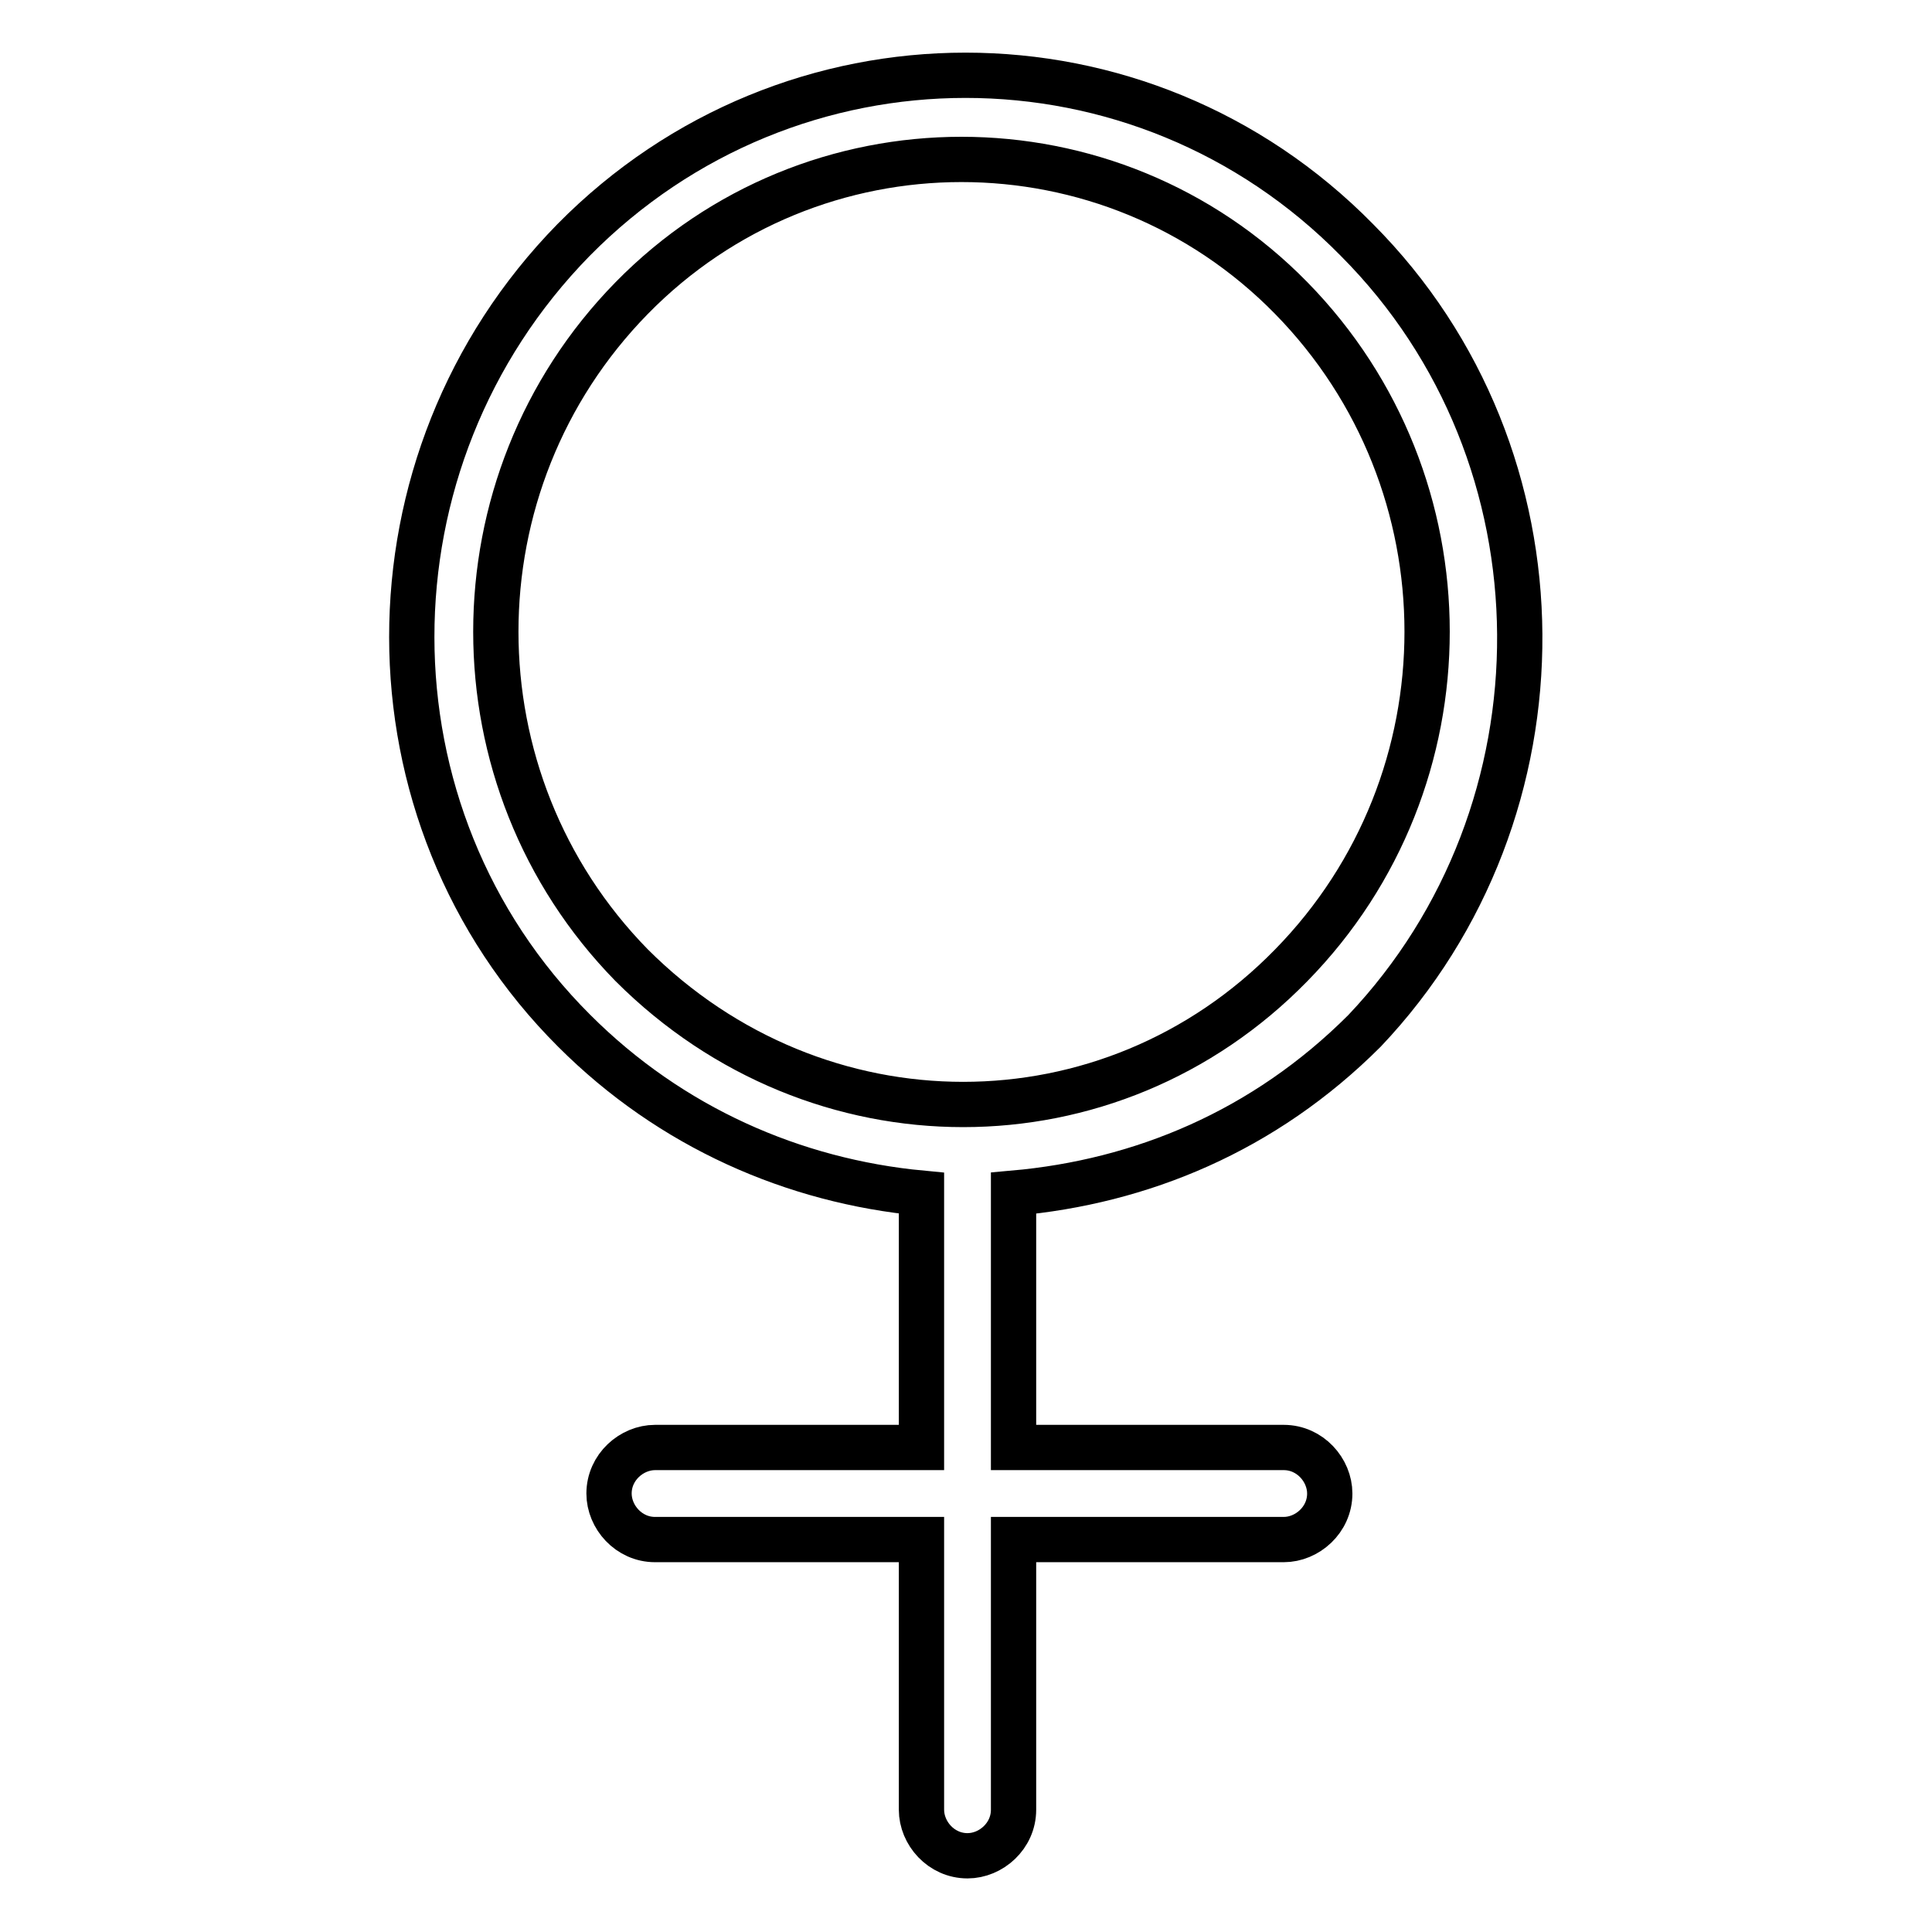
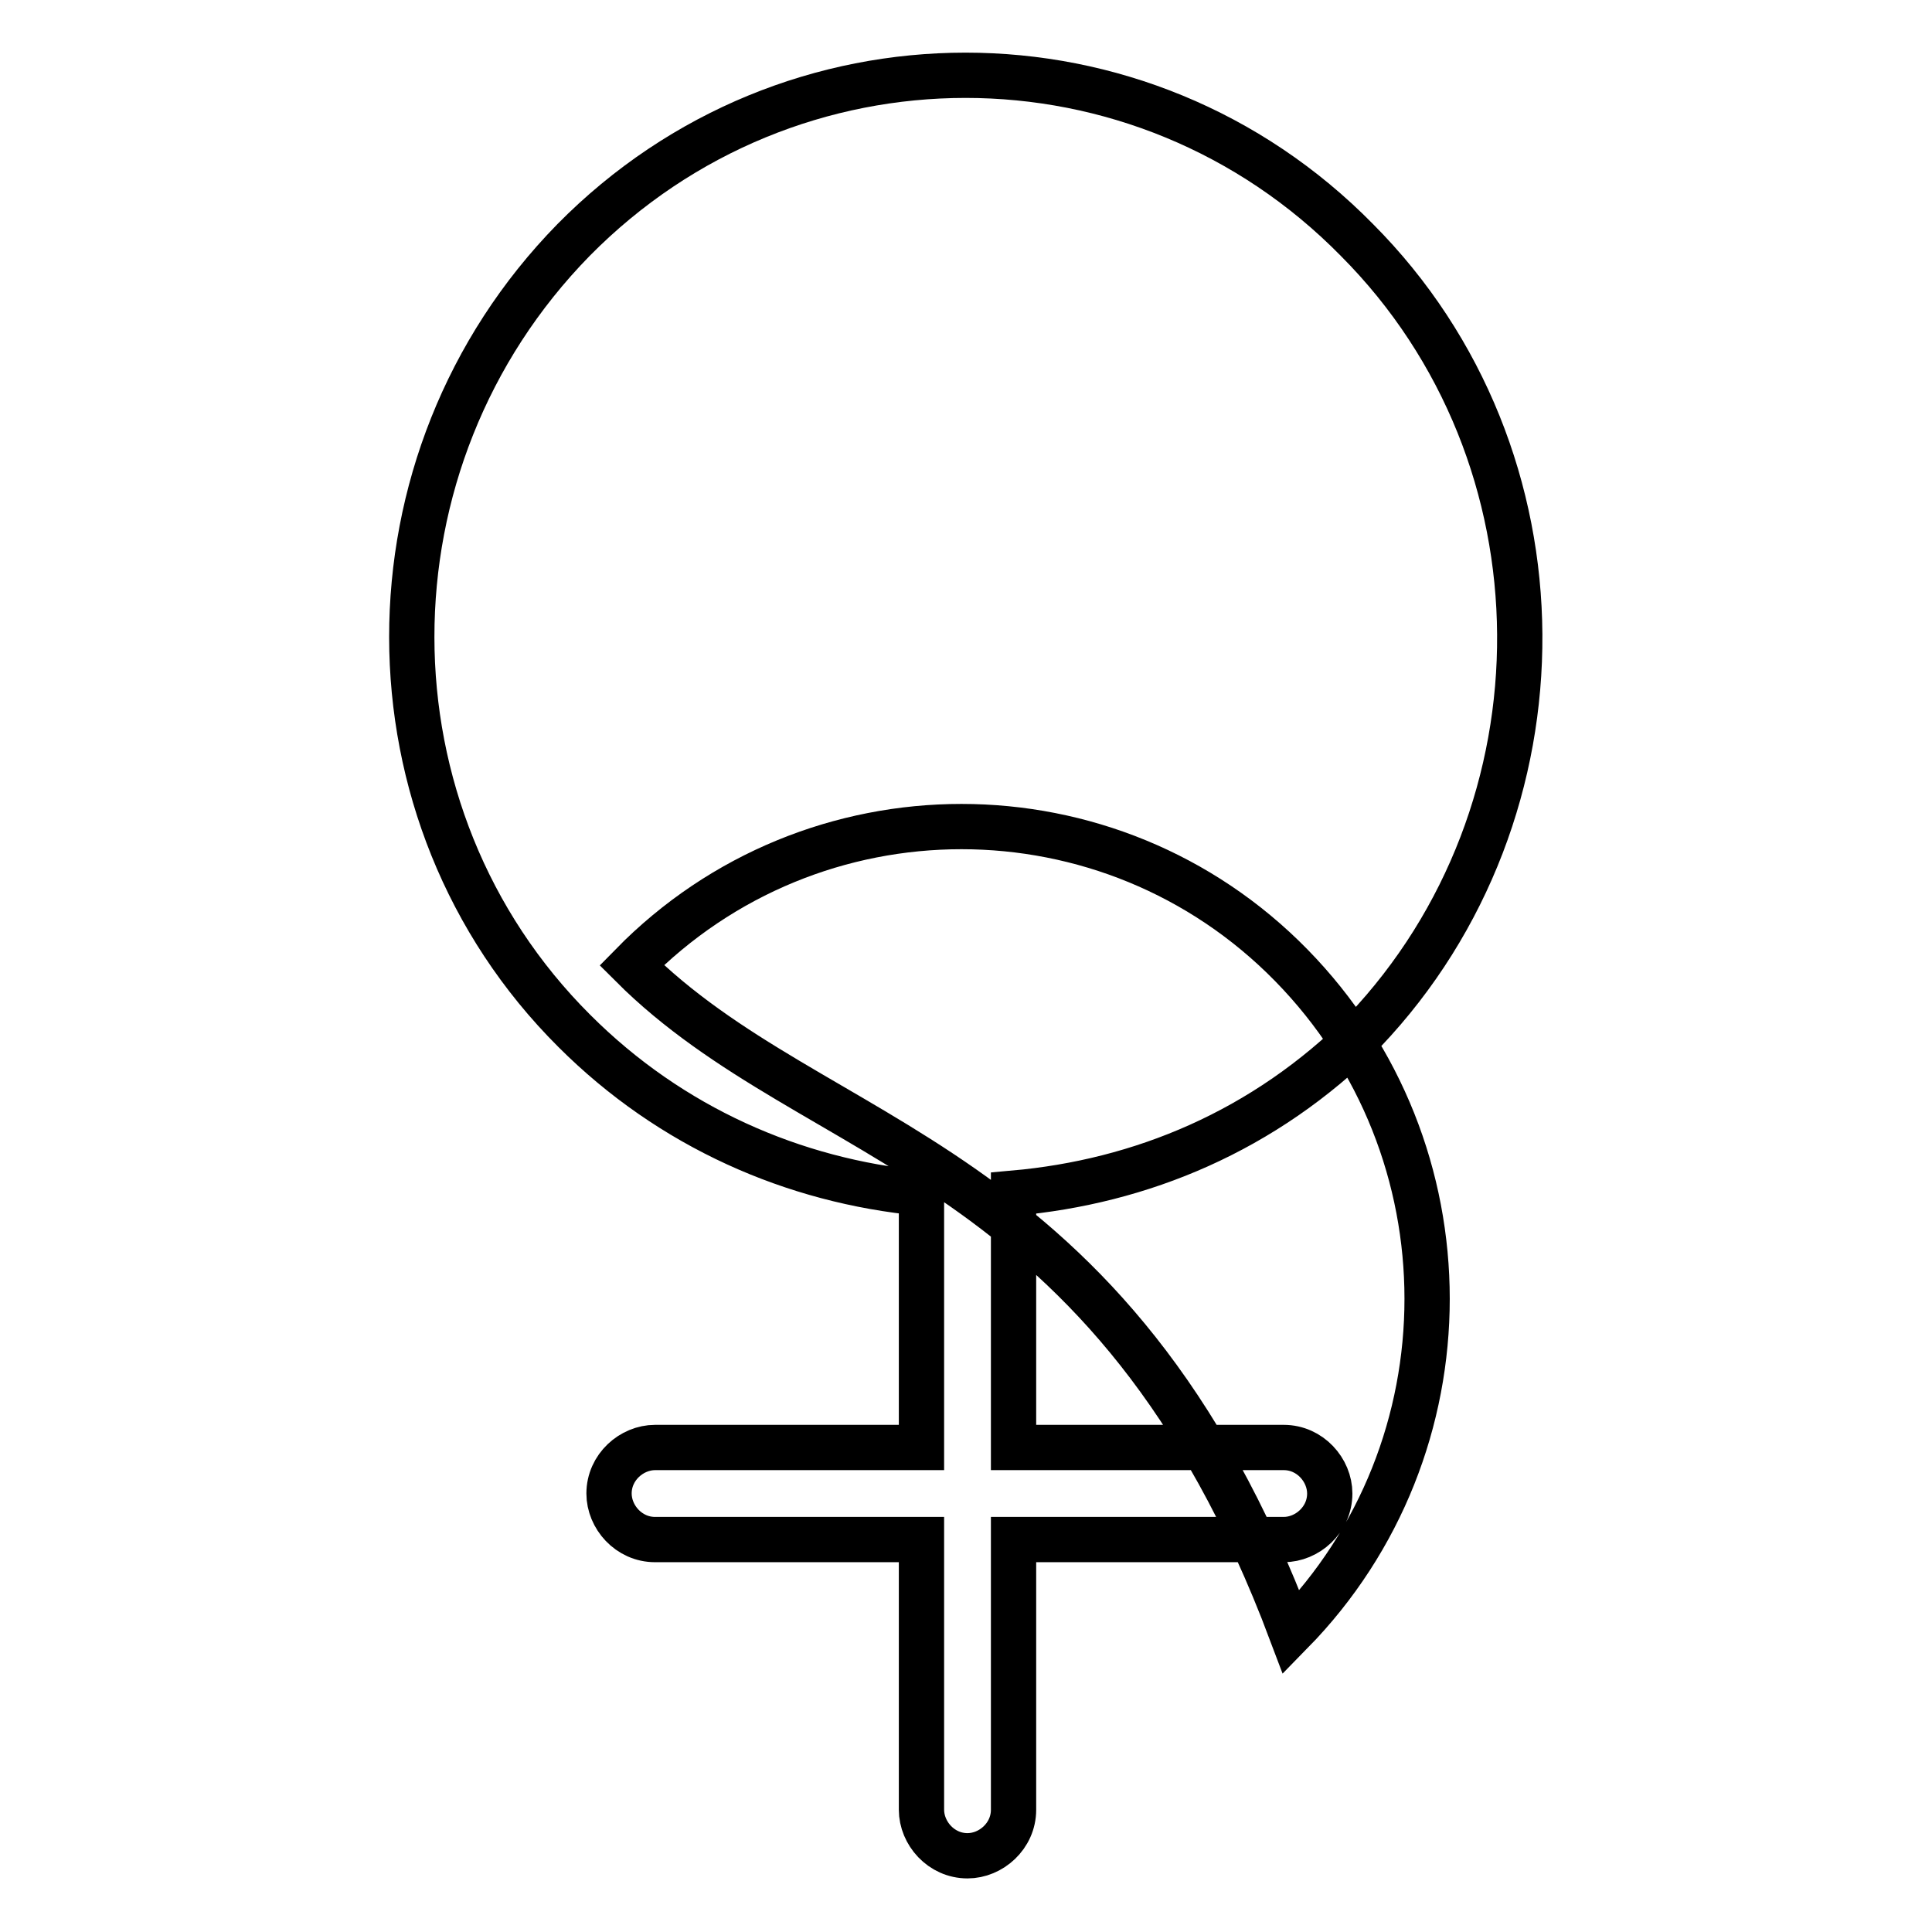
<svg xmlns="http://www.w3.org/2000/svg" version="1.1" x="0px" y="0px" viewBox="0 0 256 256" enable-background="new 0 0 256 256" xml:space="preserve">
  <g>
-     <path stroke-width="6" fill-opacity="0" stroke="#000000" d="M179.8,31.8c-28.6-29.1-75.1-29.1-103.8,0C47.4,61,47.4,108,76.1,136.6c12.8,12.8,29.1,19.9,46,21.5v33.7 H86.8c-3.1,0-6.1,2.6-6.1,6.1c0,3.1,2.6,6.1,6.1,6.1h35.3v35.8c0,3.1,2.6,6.1,6.1,6.1c3.1,0,6.1-2.6,6.1-6.1v-35.8h35.8 c3.1,0,6.1-2.6,6.1-6.1c0-3.1-2.6-6.1-6.1-6.1h-35.8v-33.7c16.9-1.5,33.2-8.2,46.5-21.5C208.4,107.5,208.4,60.5,179.8,31.8z  M83.7,127.9c-24-24.5-24-63.9,0-88.4c24-24.5,63.4-24.5,87.4,0c24,24.5,24,63.9,0,88.4C147.1,152.5,108.3,152.5,83.7,127.9z" />
+     <path stroke-width="6" fill-opacity="0" stroke="#000000" d="M179.8,31.8c-28.6-29.1-75.1-29.1-103.8,0C47.4,61,47.4,108,76.1,136.6c12.8,12.8,29.1,19.9,46,21.5v33.7 H86.8c-3.1,0-6.1,2.6-6.1,6.1c0,3.1,2.6,6.1,6.1,6.1h35.3v35.8c0,3.1,2.6,6.1,6.1,6.1c3.1,0,6.1-2.6,6.1-6.1v-35.8h35.8 c3.1,0,6.1-2.6,6.1-6.1c0-3.1-2.6-6.1-6.1-6.1h-35.8v-33.7c16.9-1.5,33.2-8.2,46.5-21.5C208.4,107.5,208.4,60.5,179.8,31.8z  M83.7,127.9c24-24.5,63.4-24.5,87.4,0c24,24.5,24,63.9,0,88.4C147.1,152.5,108.3,152.5,83.7,127.9z" />
  </g>
</svg>